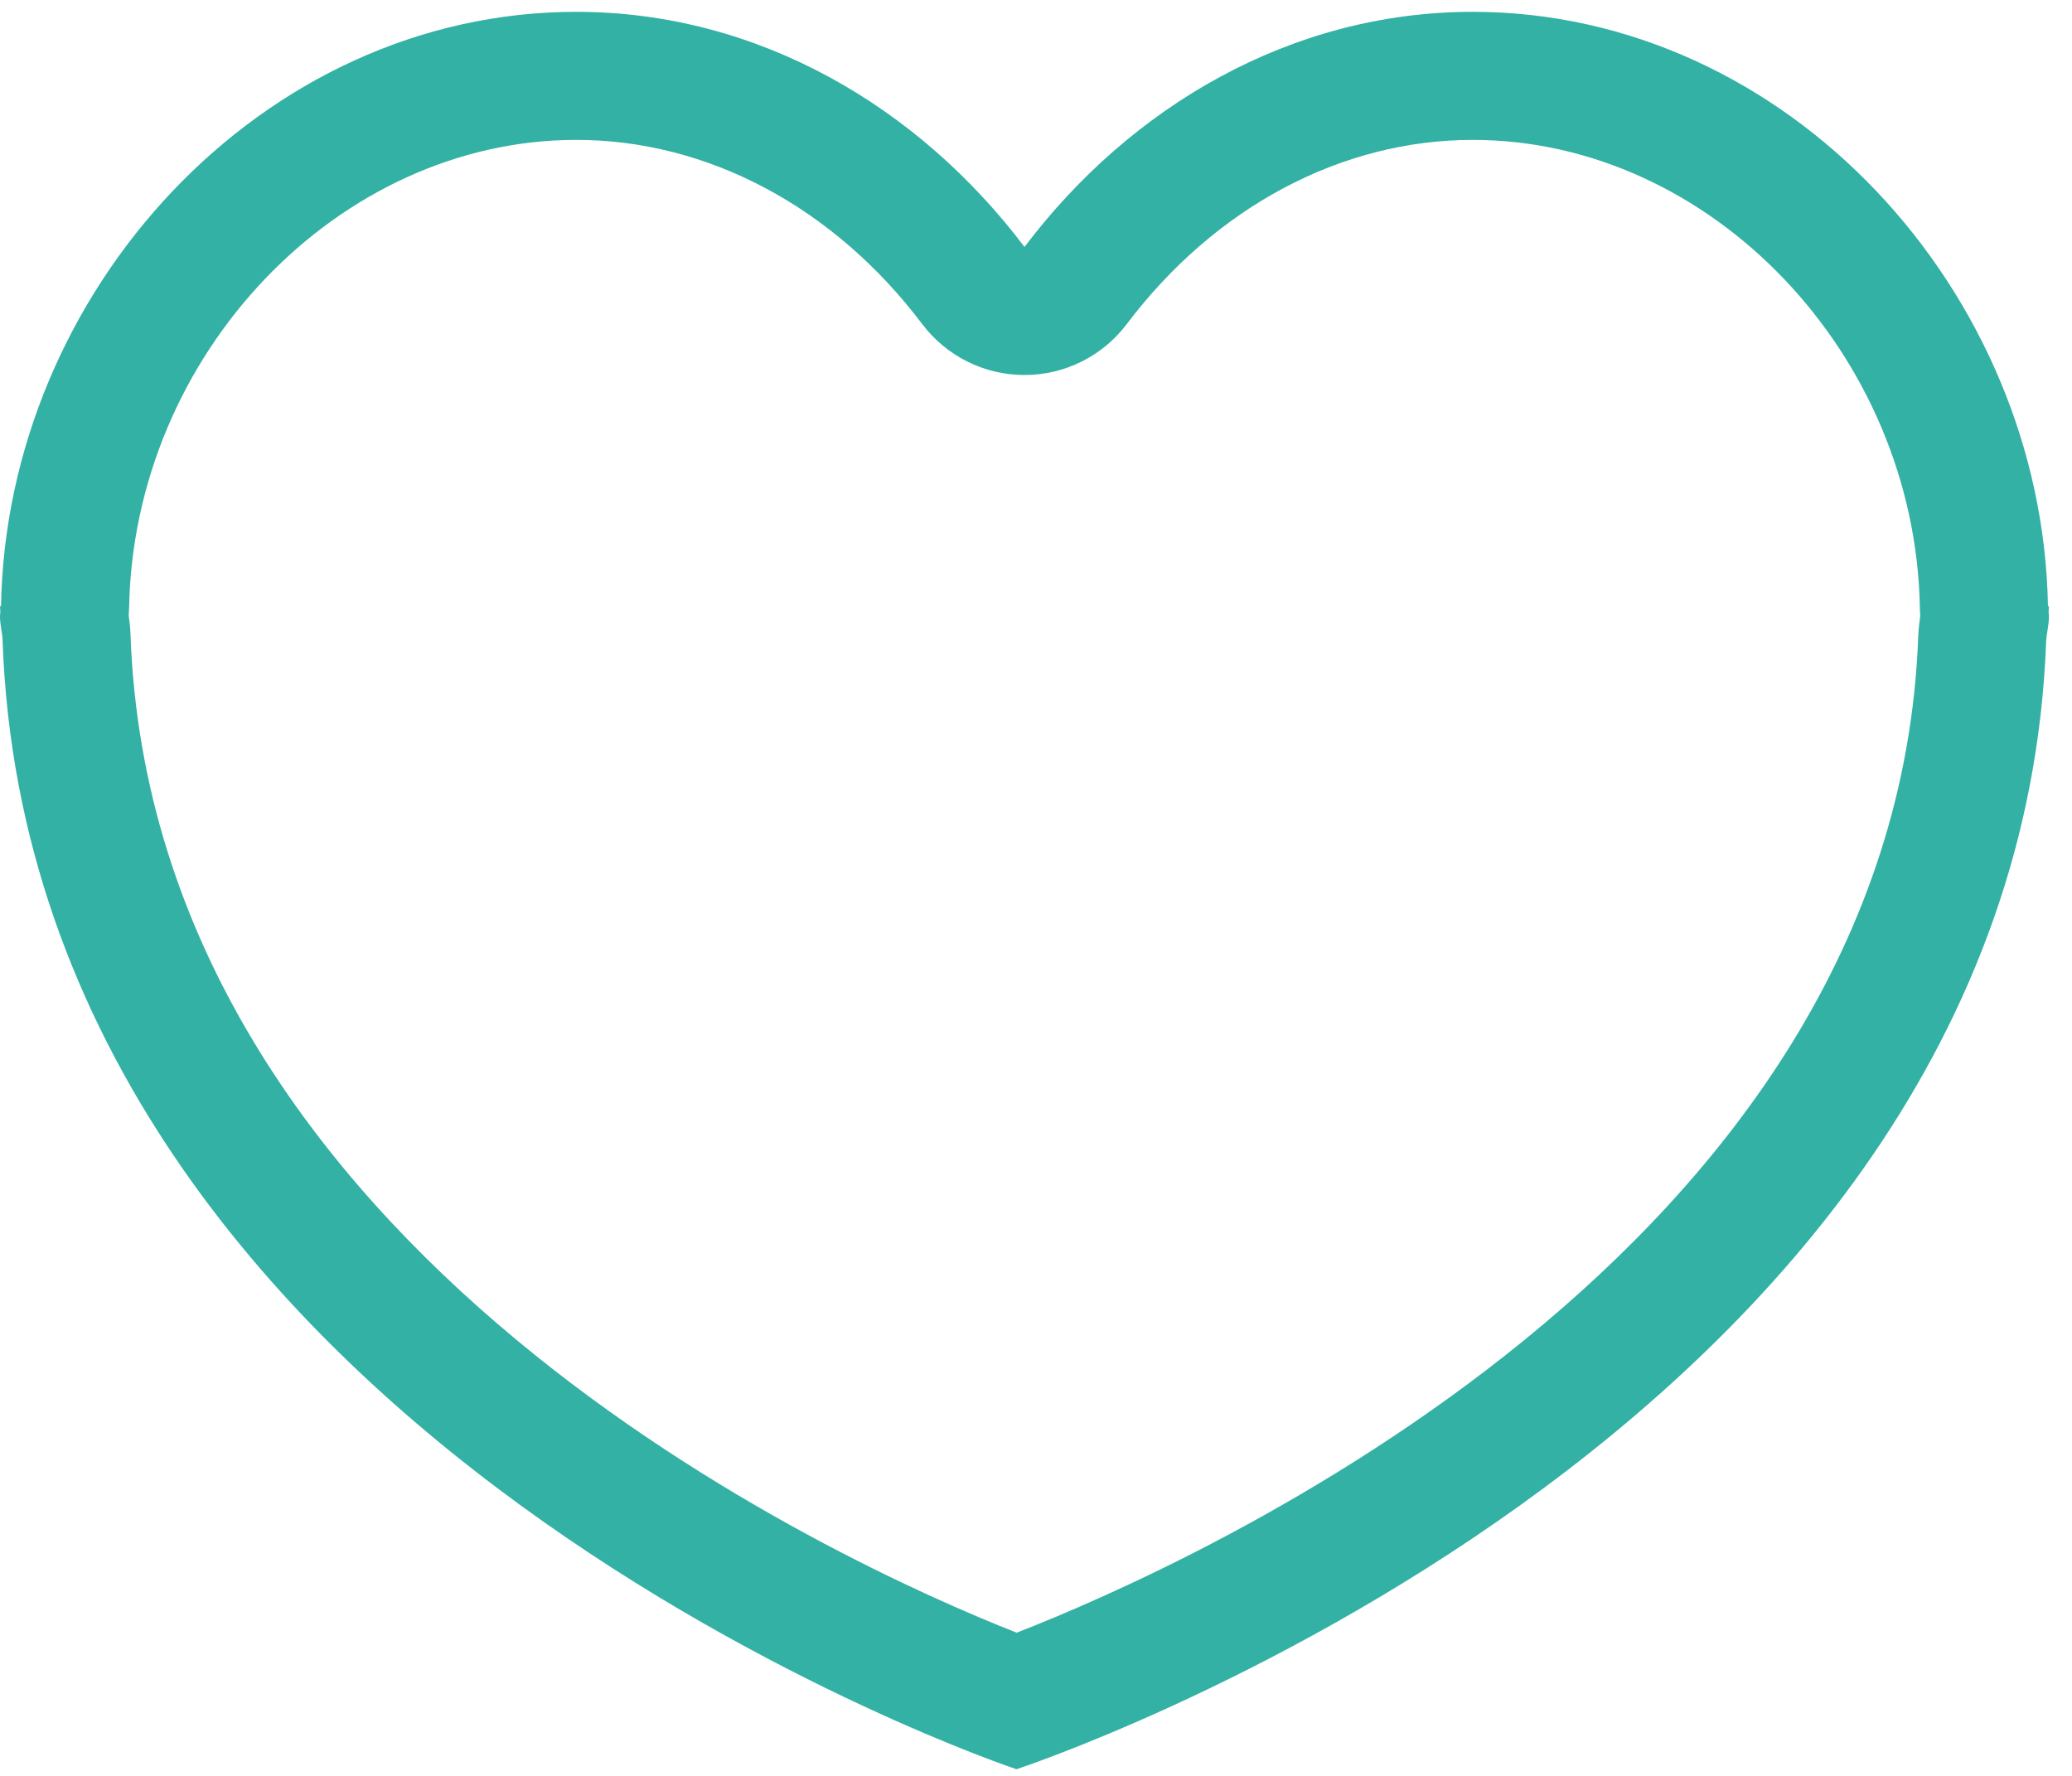
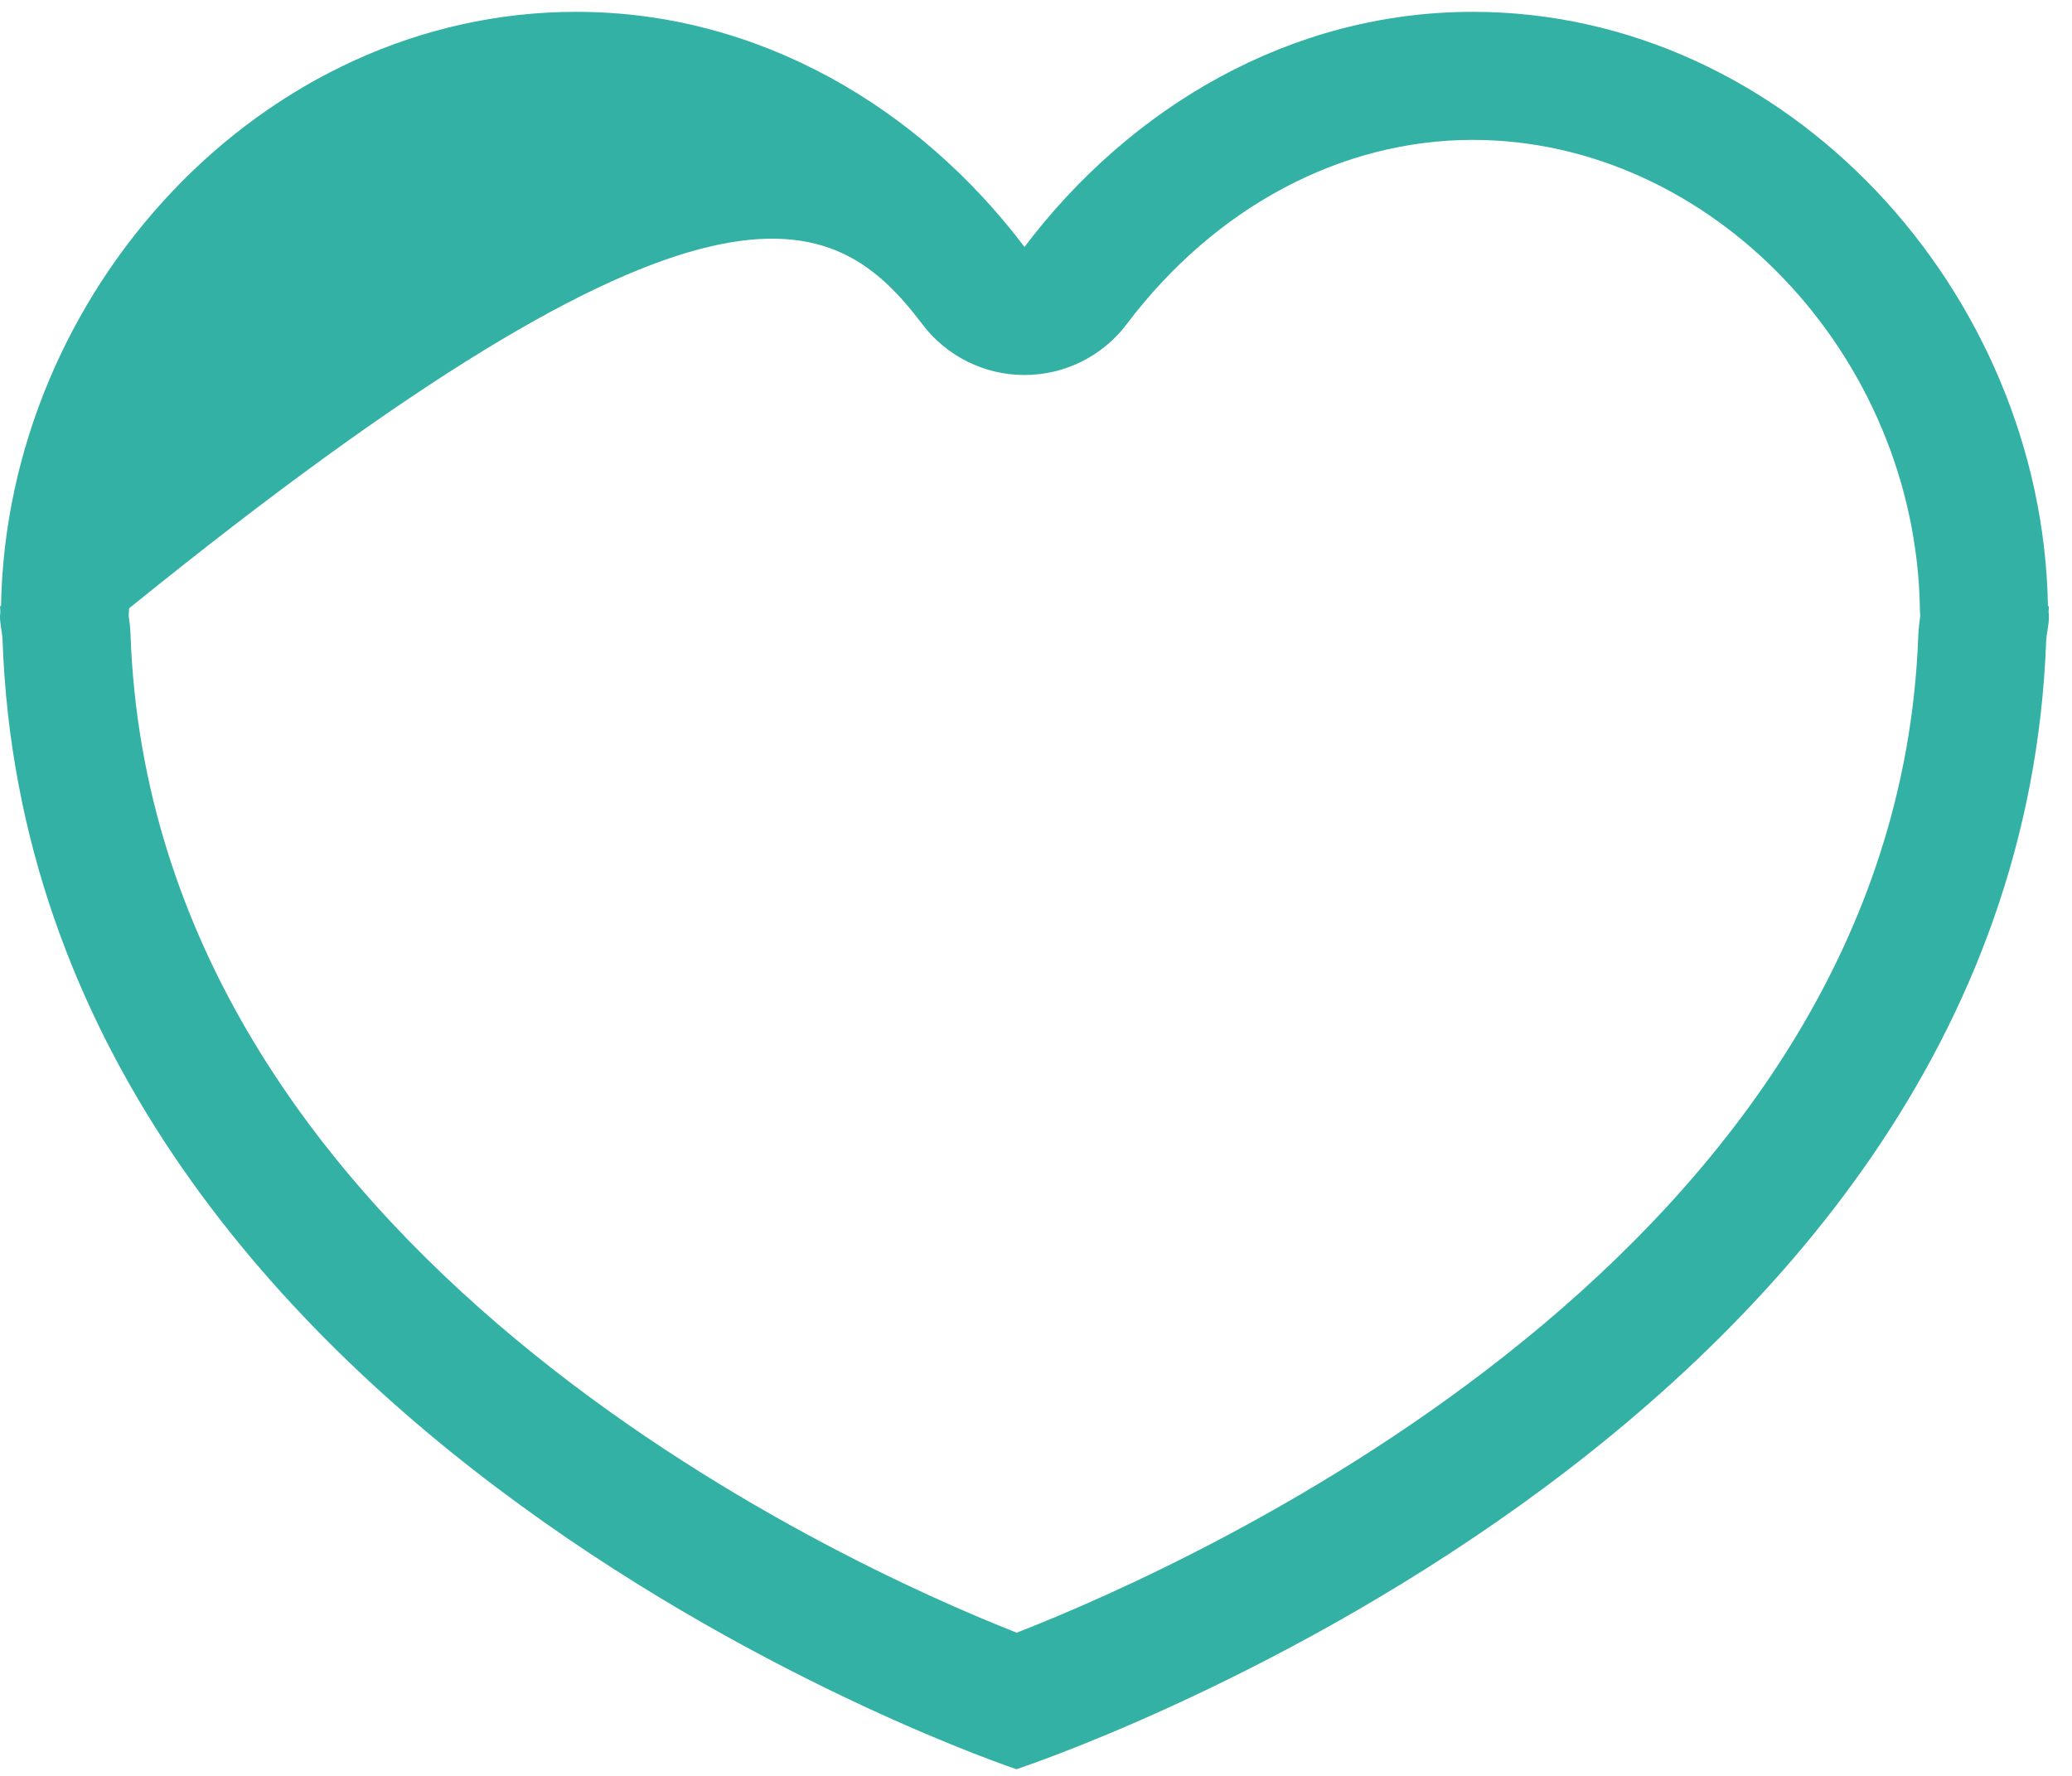
<svg xmlns="http://www.w3.org/2000/svg" width="56" height="48" viewBox="0 0 56 48" fill="none">
-   <path id="Vector" d="M55.35 16.383C55.204 7.889 48.313 0.32 39.803 0.32C34.881 0.32 30.544 2.895 27.689 6.675C24.833 2.895 20.497 0.32 15.575 0.32C7.064 0.32 0.173 7.889 0.028 16.383H0C0 16.435 0.01 16.483 0.01 16.535C0.01 16.573 0 16.611 0 16.653C0 16.892 0.059 17.072 0.069 17.3C0.831 38.946 27.471 47.82 27.471 47.82C27.471 47.82 54.502 38.956 55.301 17.335C55.315 17.093 55.377 16.902 55.377 16.653C55.377 16.611 55.367 16.573 55.367 16.535C55.367 16.48 55.377 16.435 55.377 16.383H55.35ZM51.844 17.207C51.231 33.82 32.261 42.265 27.478 44.13C22.736 42.262 4.112 33.855 3.527 17.141C3.52 16.968 3.503 16.809 3.478 16.636C3.482 16.573 3.485 16.508 3.489 16.442C3.606 9.578 9.141 3.781 15.575 3.781C19.126 3.781 22.535 5.595 24.927 8.762C25.581 9.627 26.602 10.136 27.689 10.136C28.776 10.136 29.797 9.627 30.451 8.762C32.842 5.595 36.252 3.781 39.803 3.781C46.237 3.781 51.771 9.578 51.889 16.442C51.889 16.508 51.892 16.573 51.899 16.639C51.875 16.809 51.854 16.989 51.844 17.207Z" fill="#32B1A4" />
+   <path id="Vector" d="M55.35 16.383C55.204 7.889 48.313 0.32 39.803 0.32C34.881 0.32 30.544 2.895 27.689 6.675C24.833 2.895 20.497 0.32 15.575 0.32C7.064 0.32 0.173 7.889 0.028 16.383H0C0 16.435 0.01 16.483 0.01 16.535C0.01 16.573 0 16.611 0 16.653C0 16.892 0.059 17.072 0.069 17.3C0.831 38.946 27.471 47.82 27.471 47.82C27.471 47.82 54.502 38.956 55.301 17.335C55.315 17.093 55.377 16.902 55.377 16.653C55.377 16.611 55.367 16.573 55.367 16.535C55.367 16.48 55.377 16.435 55.377 16.383H55.35ZM51.844 17.207C51.231 33.82 32.261 42.265 27.478 44.13C22.736 42.262 4.112 33.855 3.527 17.141C3.52 16.968 3.503 16.809 3.478 16.636C3.482 16.573 3.485 16.508 3.489 16.442C19.126 3.781 22.535 5.595 24.927 8.762C25.581 9.627 26.602 10.136 27.689 10.136C28.776 10.136 29.797 9.627 30.451 8.762C32.842 5.595 36.252 3.781 39.803 3.781C46.237 3.781 51.771 9.578 51.889 16.442C51.889 16.508 51.892 16.573 51.899 16.639C51.875 16.809 51.854 16.989 51.844 17.207Z" fill="#32B1A4" />
</svg>